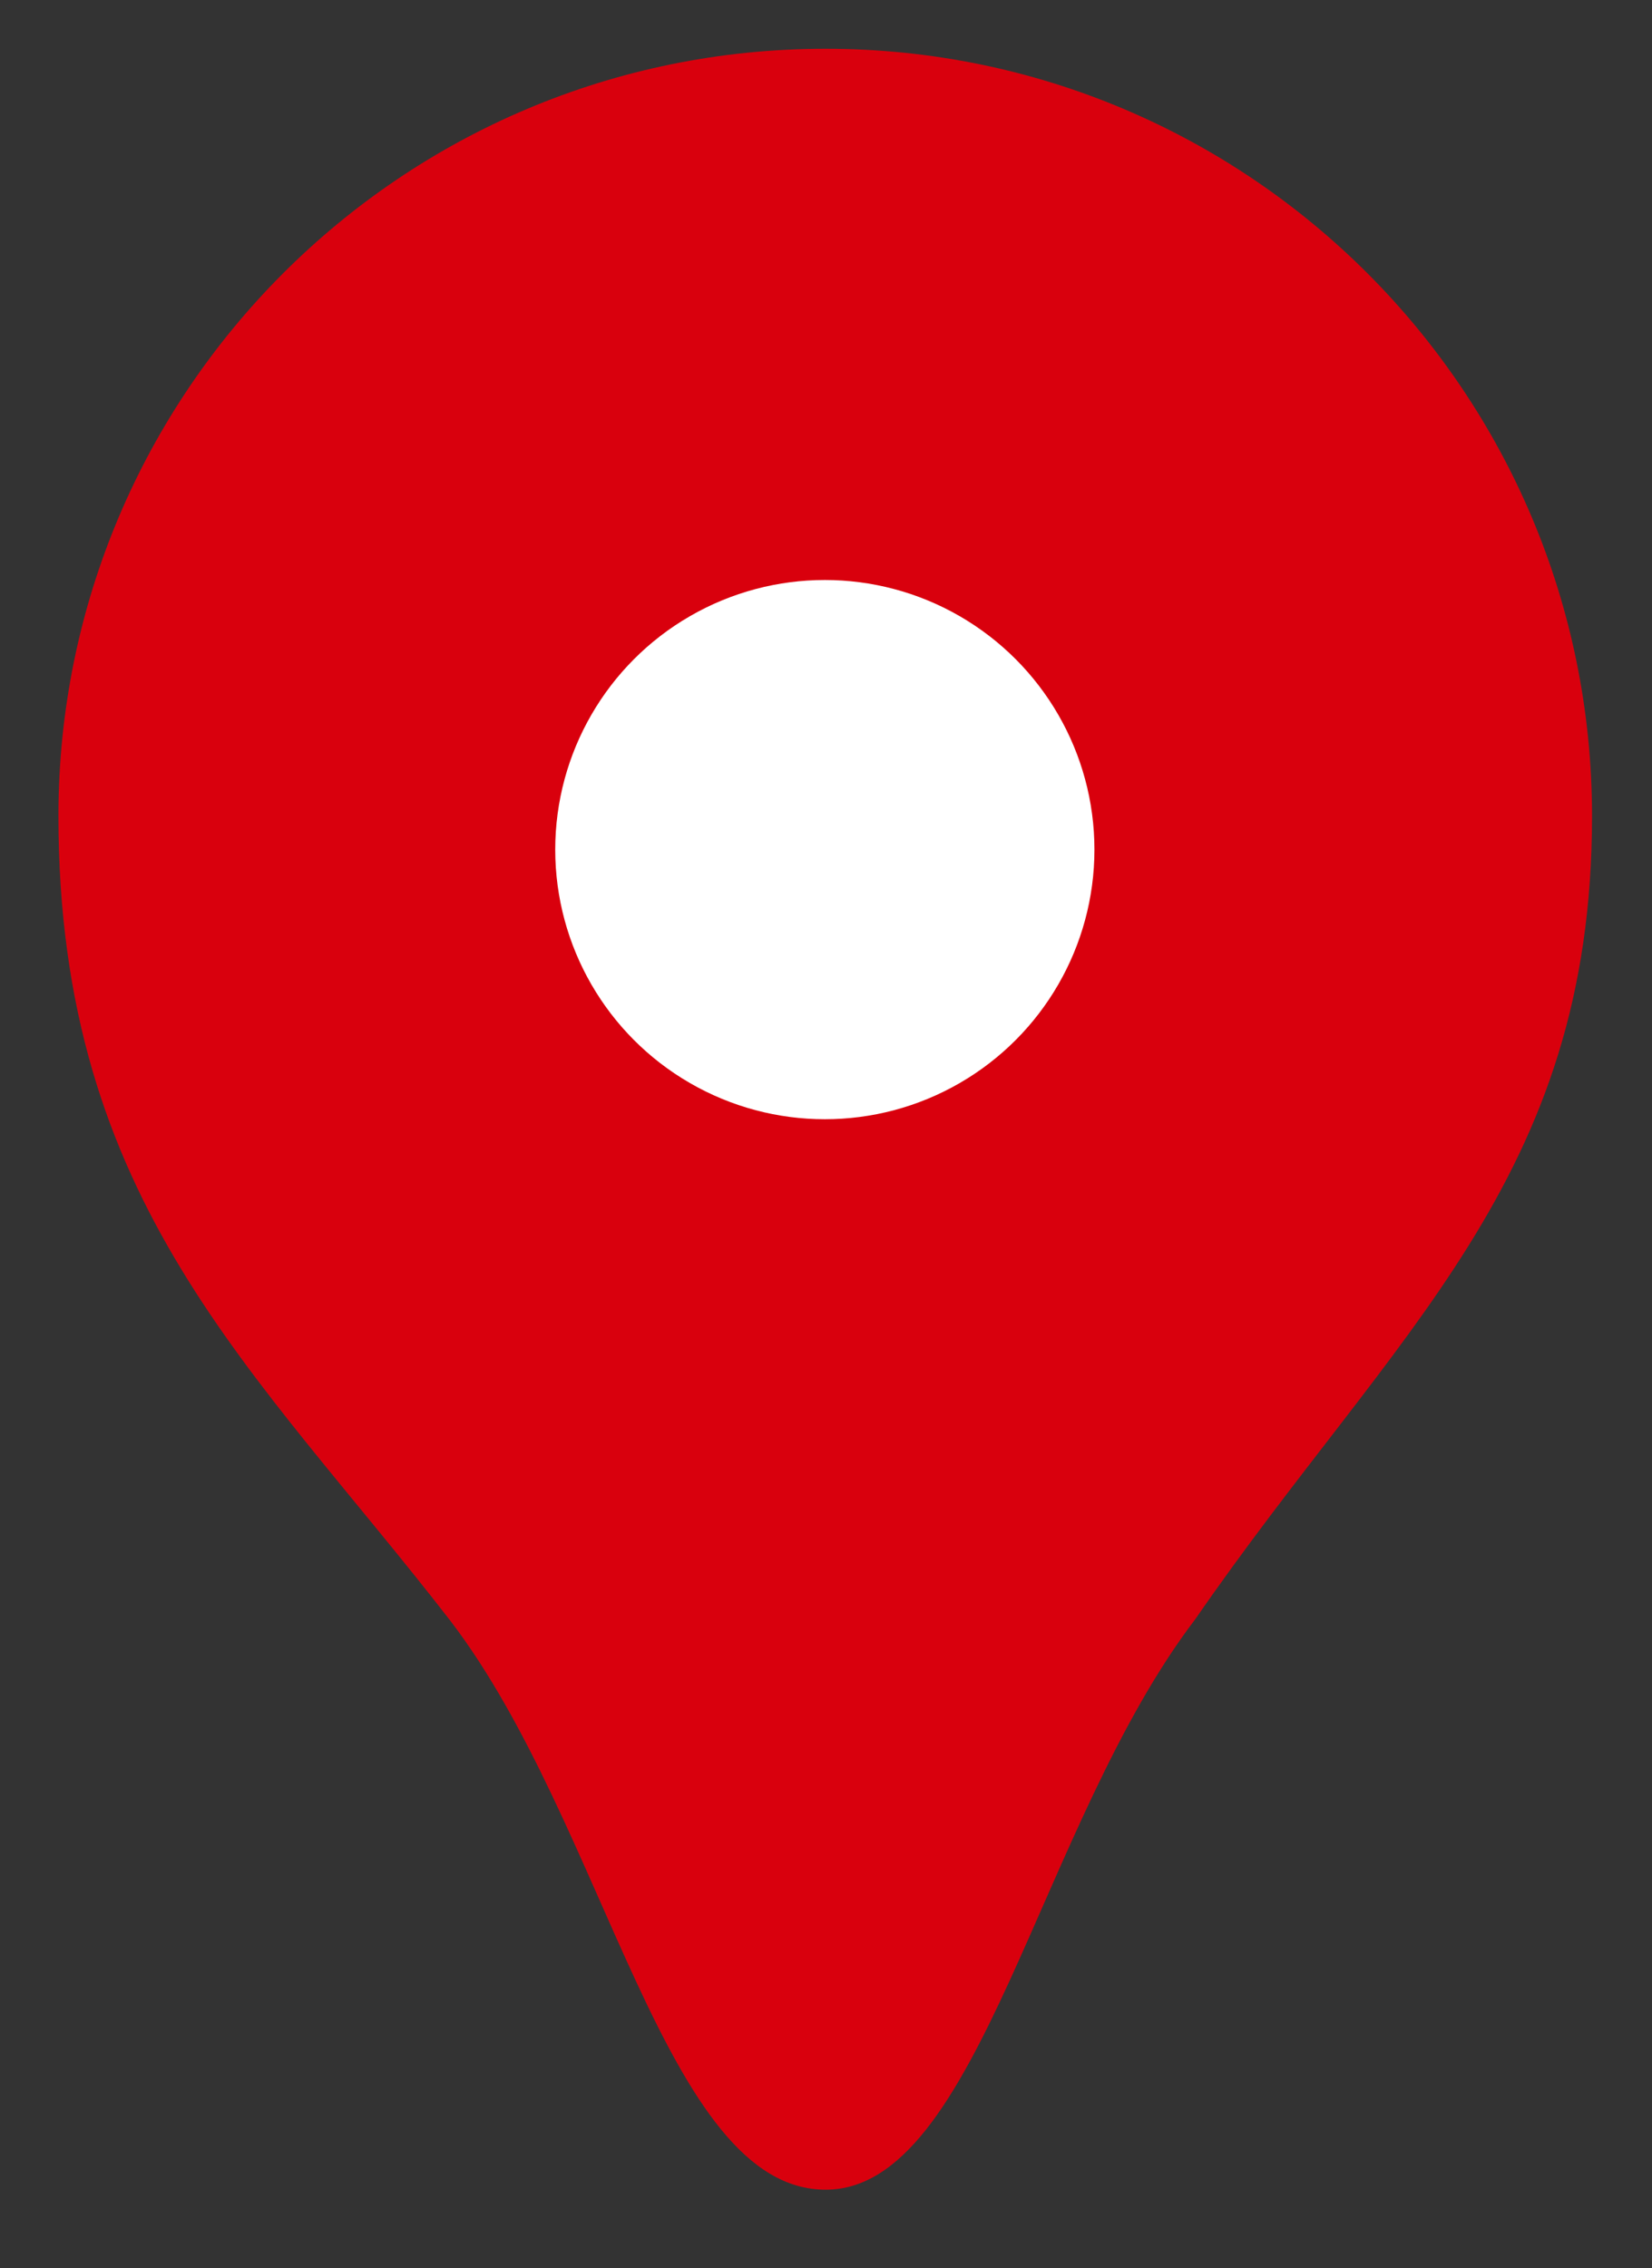
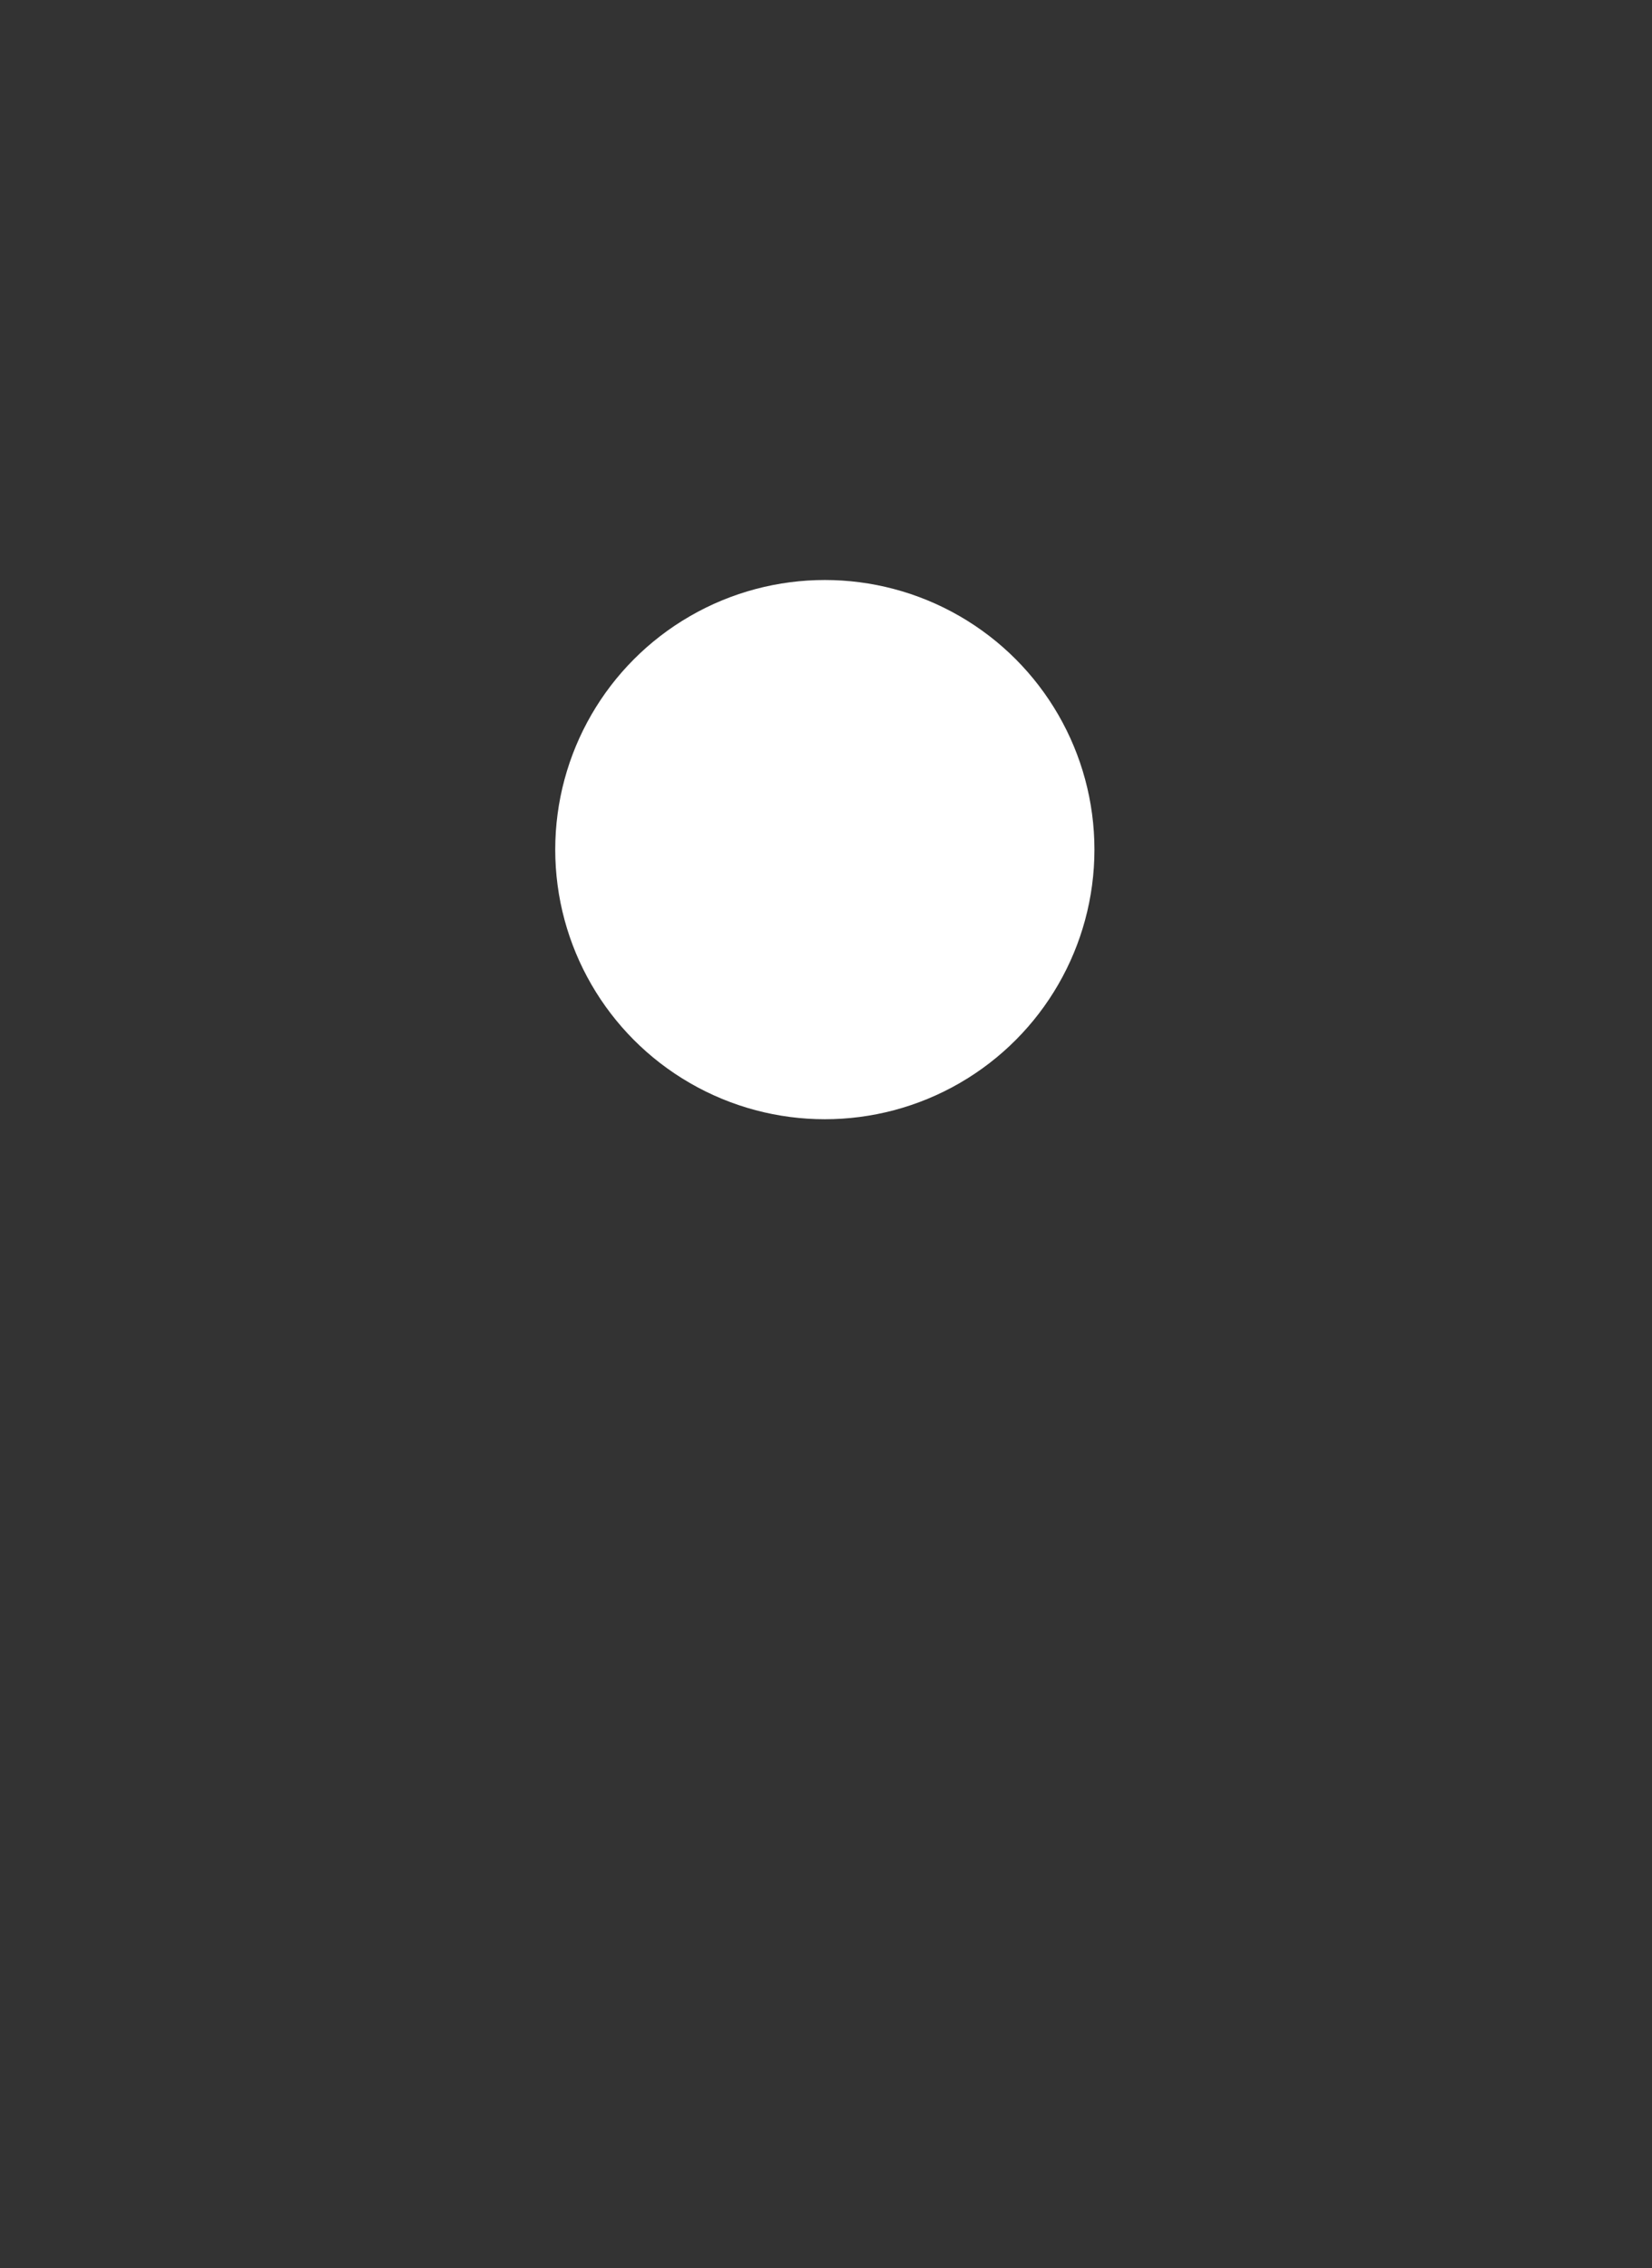
<svg xmlns="http://www.w3.org/2000/svg" version="1.1" id="Ebene_1" x="0px" y="0px" viewBox="0 0 206.5 283.5" style="enable-background:new 0 0 206.5 283.5;" xml:space="preserve">
  <rect x="0" y="0" width="206.5" height="283.5" fill="#333333" stroke="none" />
  <style type="text/css">
	.st0{fill:#D9000D;}
	.st1{fill:#FFFFFF;}
</style>
  <g id="Gruppe_2" transform="translate(-431.596 -53.104)">
-     <path id="Pfad_2" class="st0" d="M630.6,155.1c0,45.5-24.6,64.2-49.6,100.4c-19.6,25.7-27,71.3-46.2,71.3   c-20.1,0-27.4-45.6-46.9-71.1c-24.4-31.5-49-52.2-49-100.6c0-53,42.9-95.9,95.9-95.9C587.7,59.2,630.6,102.1,630.6,155.1   L630.6,155.1z" />
    <circle id="Ellipse_2" class="st1" cx="534.7" cy="159.3" r="33.7" />
  </g>
</svg>